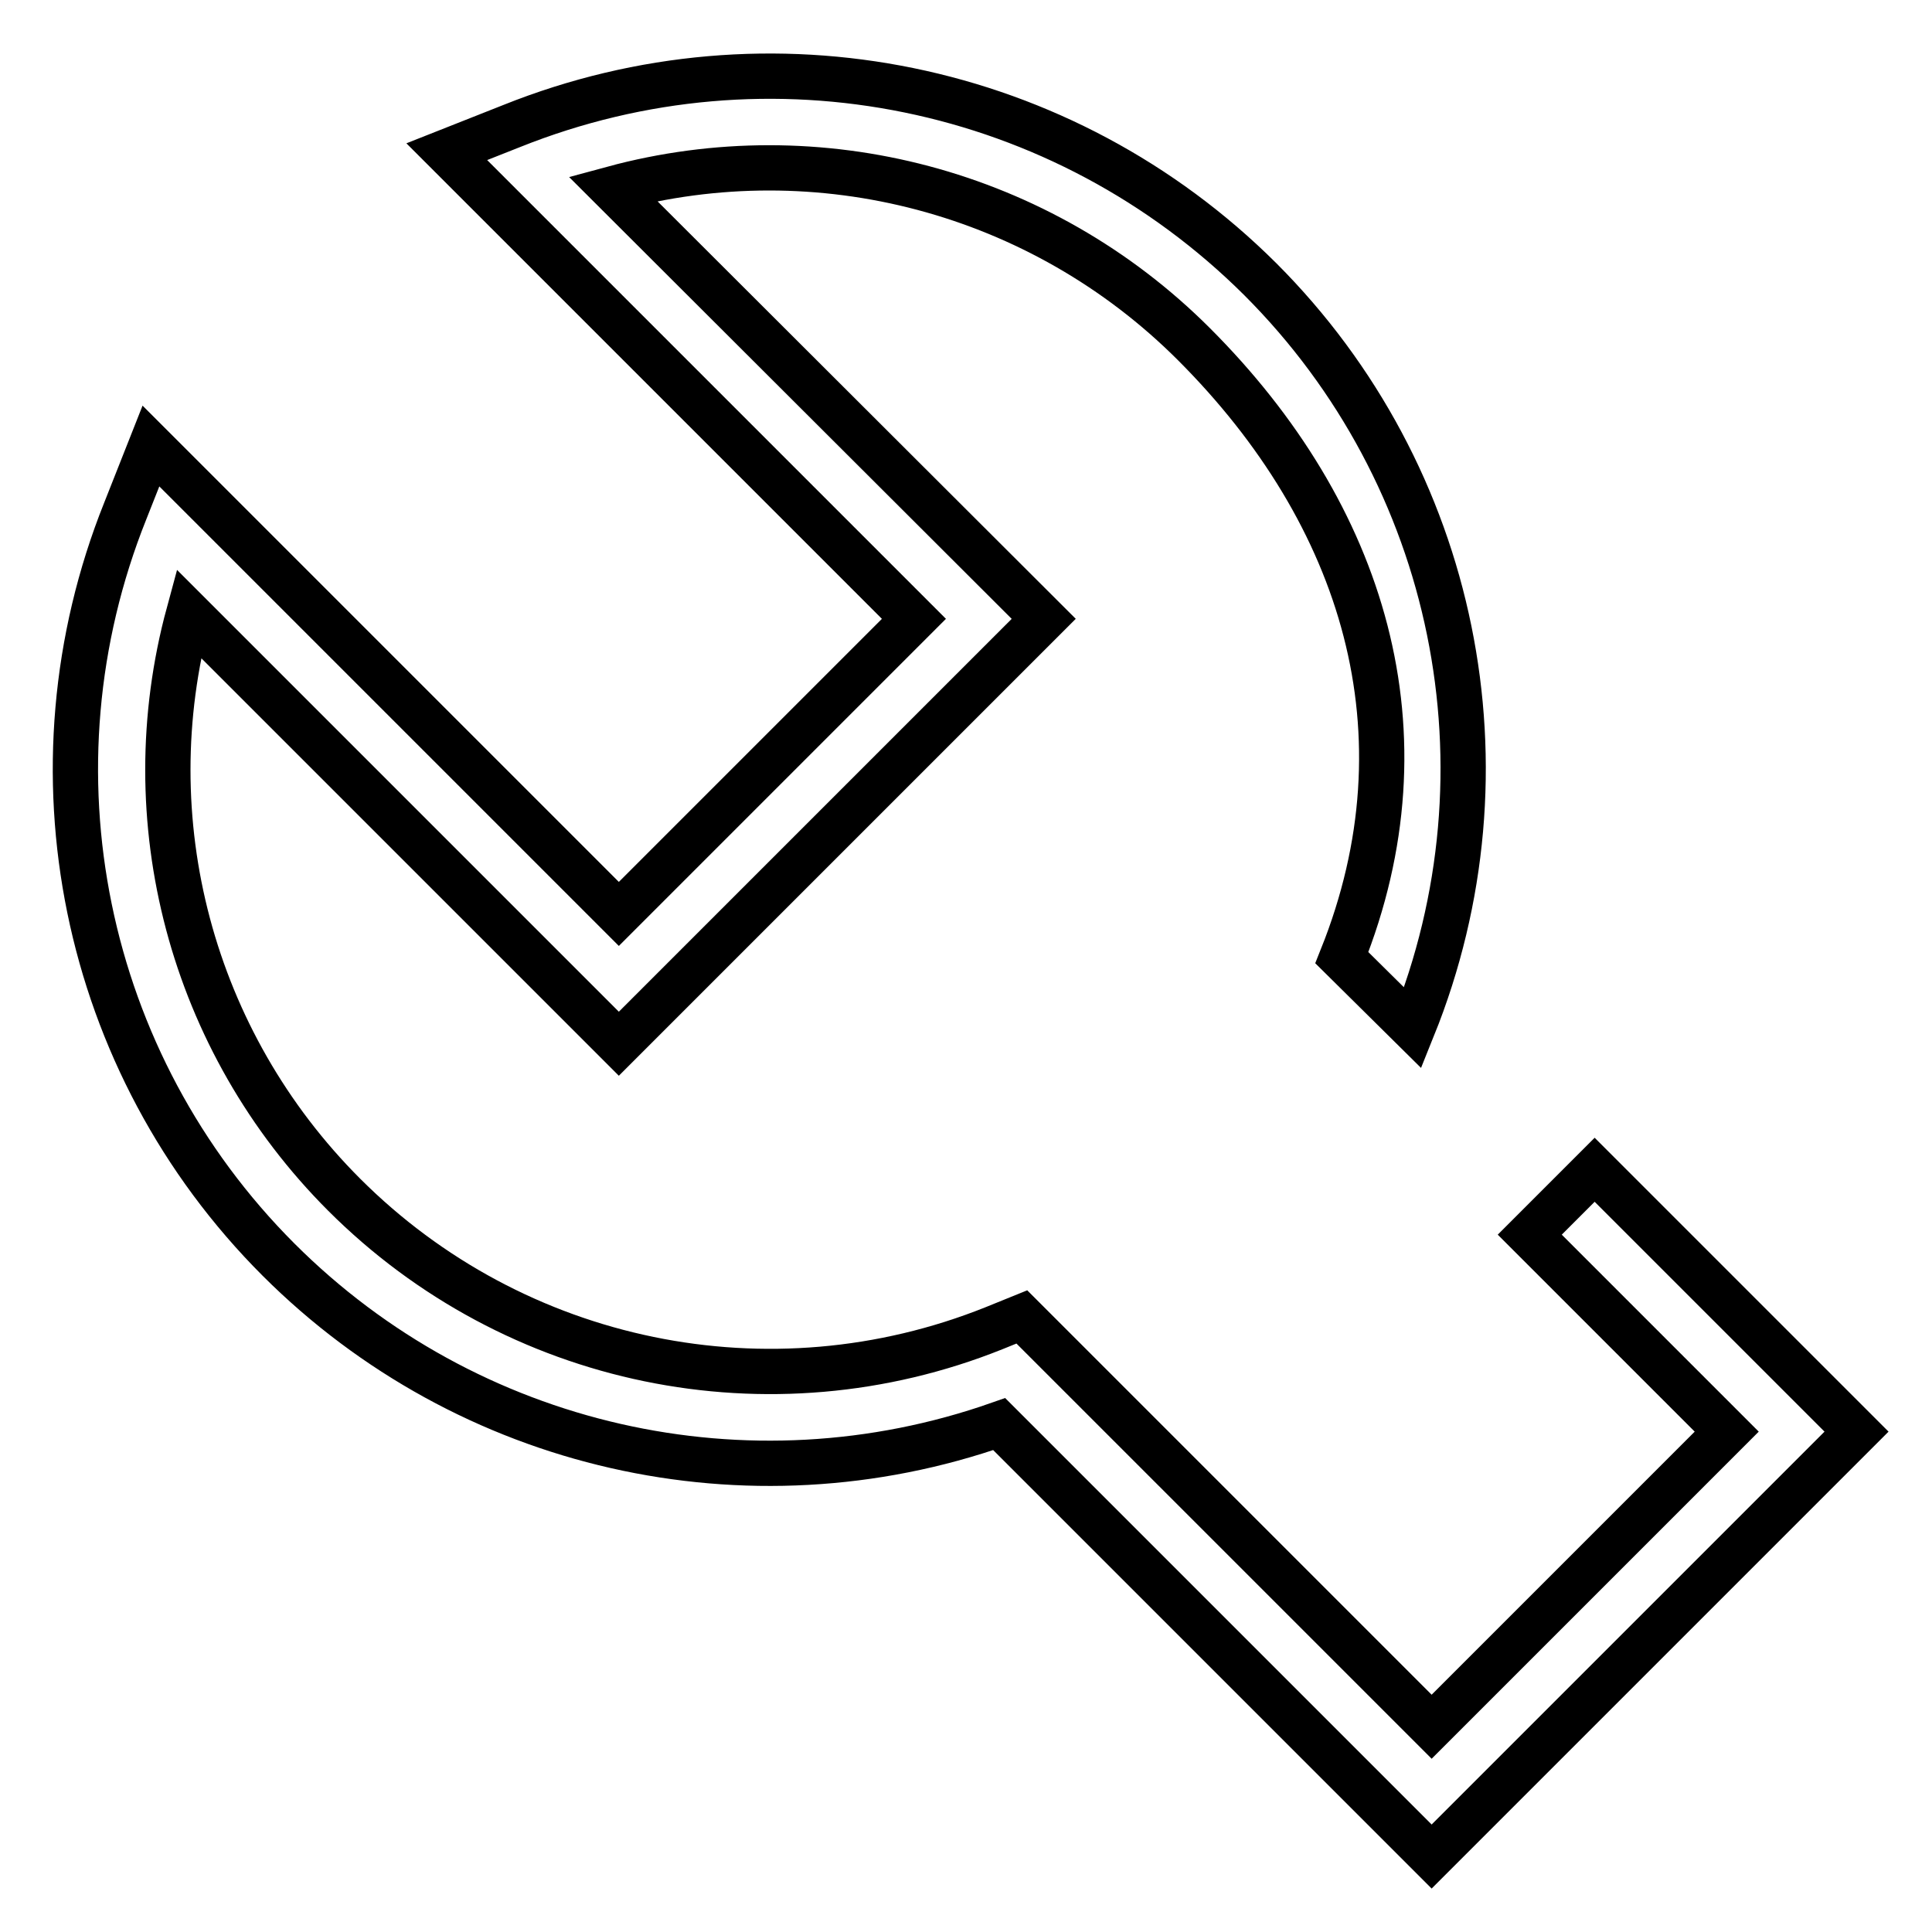
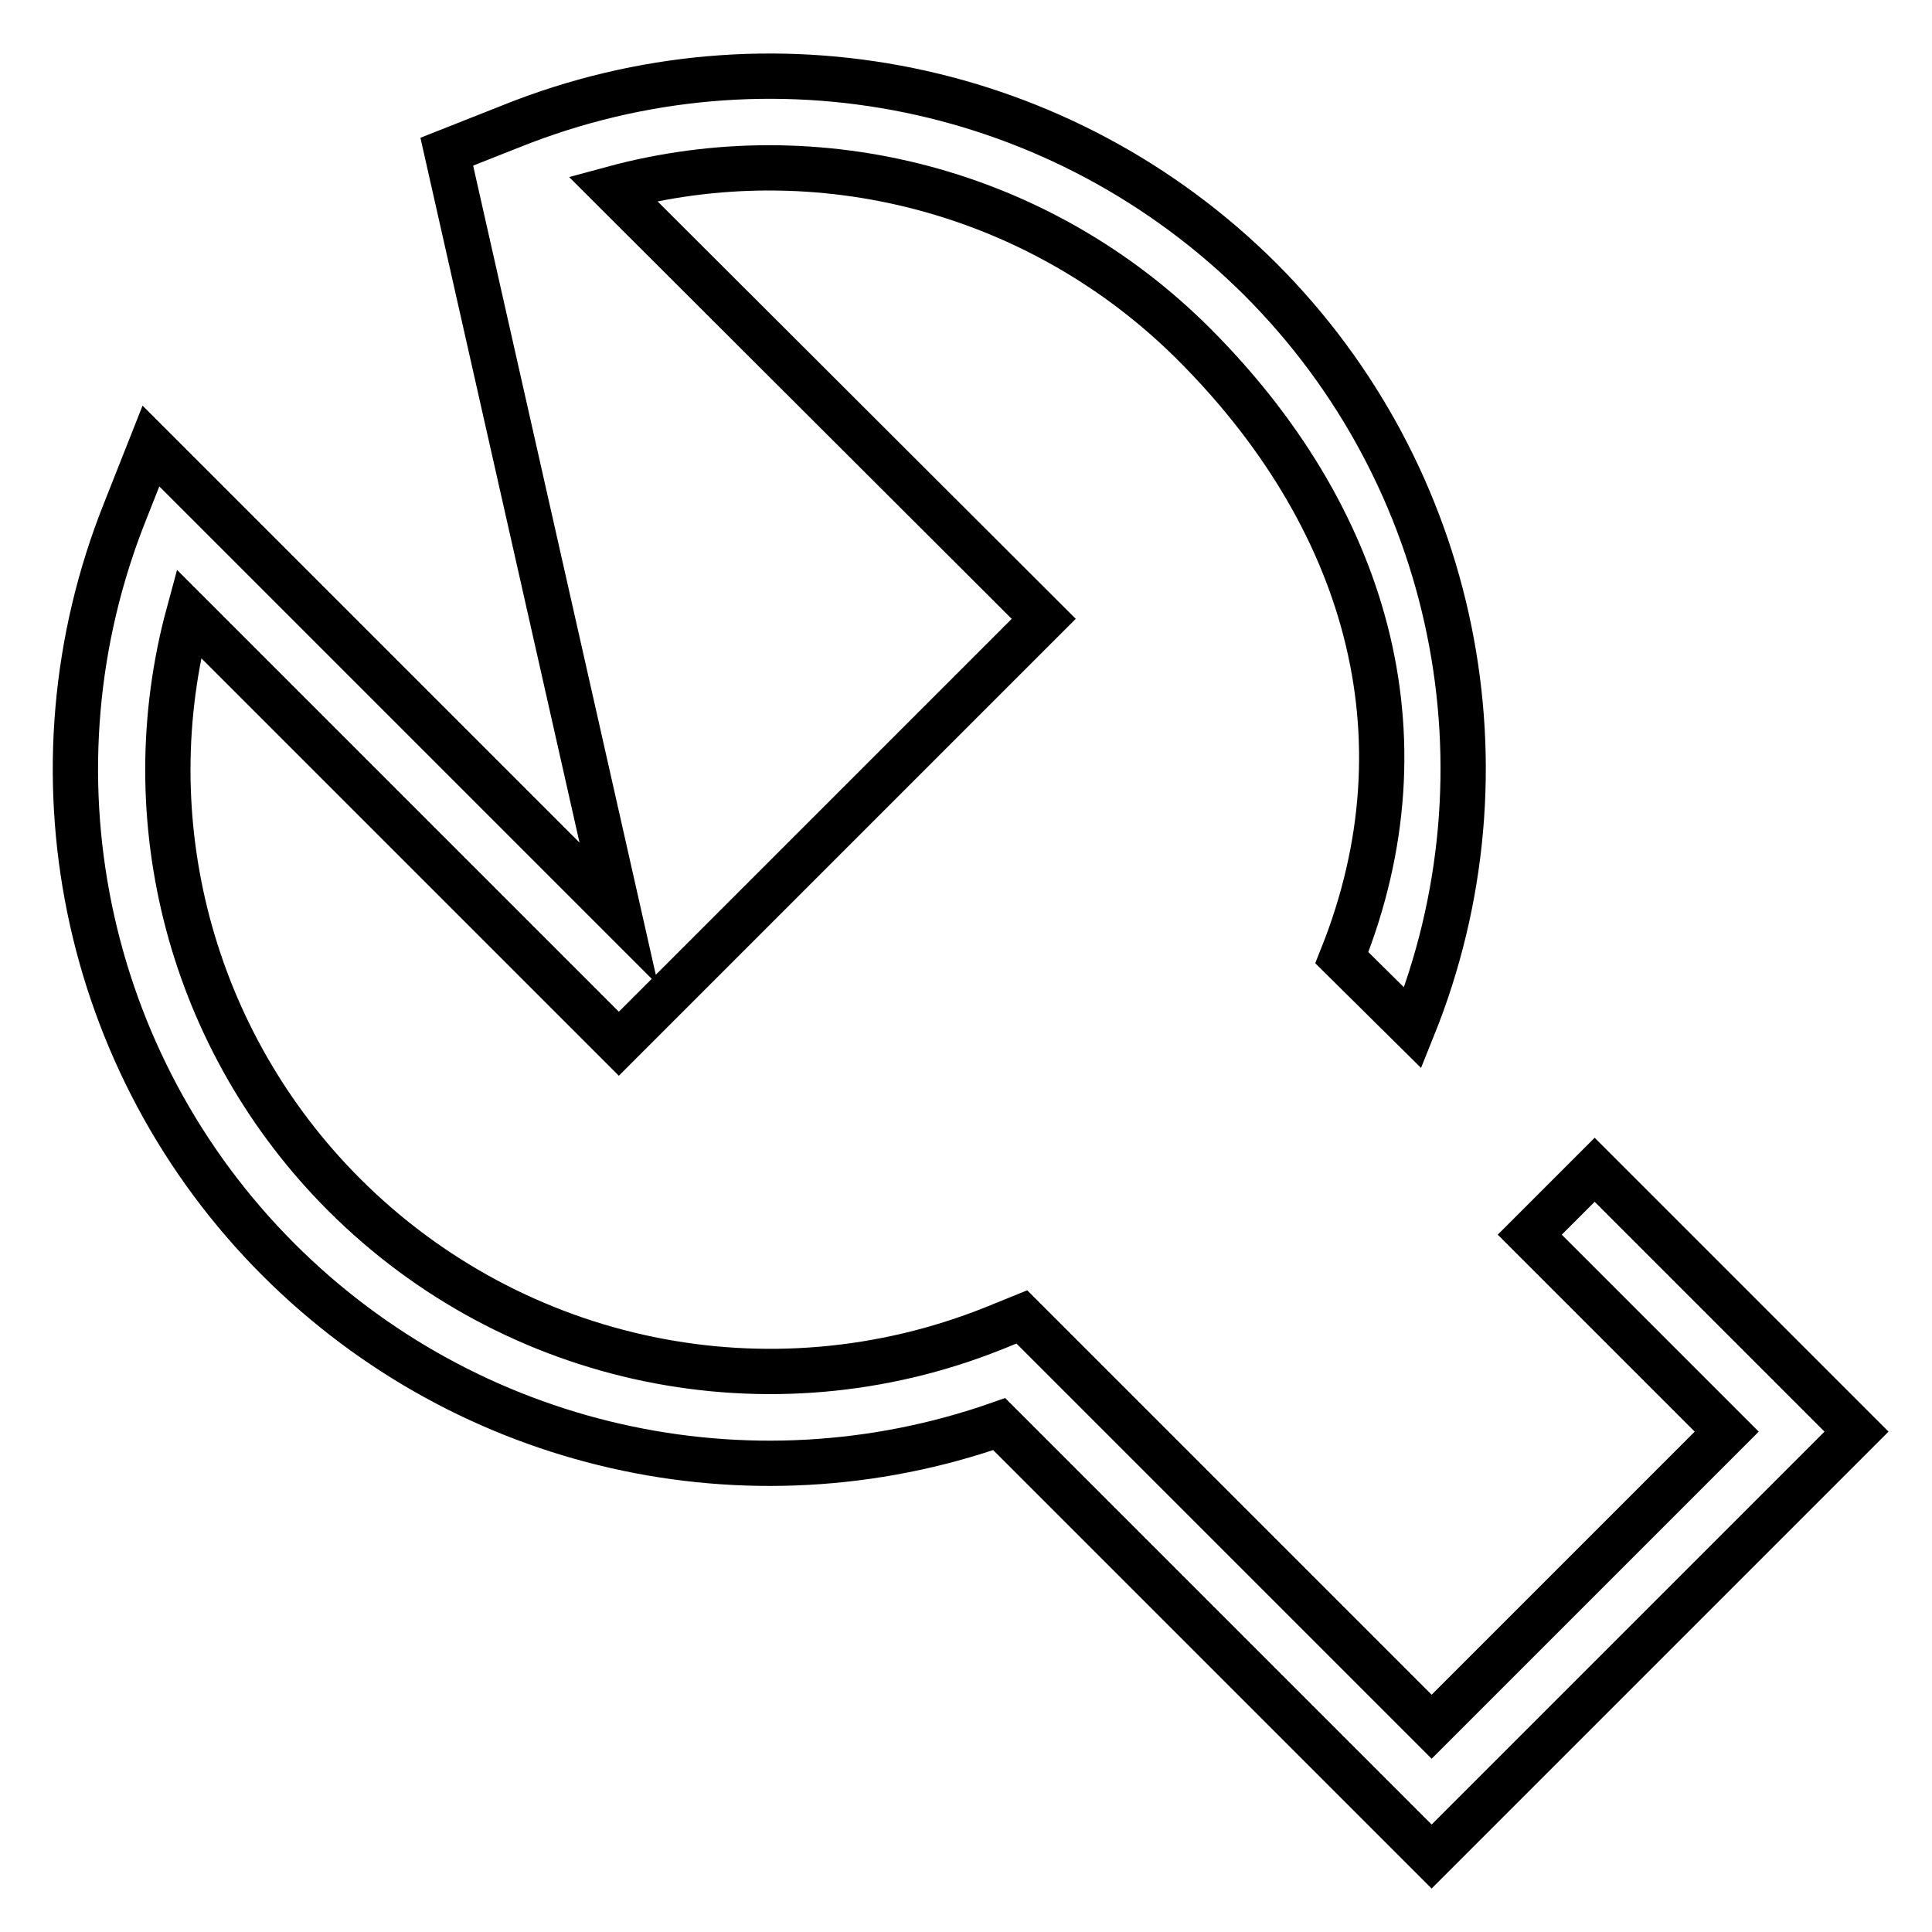
<svg xmlns="http://www.w3.org/2000/svg" version="1.1" x="0px" y="0px" viewBox="0 0 256 256" enable-background="new 0 0 256 256" xml:space="preserve">
  <g>
-     <path stroke-width="6" fill-opacity="0" stroke="#000000" d="M246,189.7L189.7,246l-57.3-57.3C99.1,200.4,62,192,36.9,166.9c-26-26-34-65-20.3-99.2l3.4-8.6L82,121.1 L121.1,82L59.2,20.1l8.6-3.4c34.2-13.7,73.1-5.7,99.2,20.3C193,63,201,102,187.2,136.2l-9.4-9.3c11.9-29.7,3-58.7-19.6-81.3 c-20.3-20.3-49.7-28-77-20.6L138.3,82L82,138.3L25,81.3c-7.4,27.3,0.3,56.7,20.6,77c22.6,22.6,56.4,29.6,86.1,17.7l3.7-1.5 l54.3,54.3l39.1-39.1l-26.1-26.1l8.6-8.6L246,189.7z" />
+     <path stroke-width="6" fill-opacity="0" stroke="#000000" d="M246,189.7L189.7,246l-57.3-57.3C99.1,200.4,62,192,36.9,166.9c-26-26-34-65-20.3-99.2l3.4-8.6L82,121.1 L59.2,20.1l8.6-3.4c34.2-13.7,73.1-5.7,99.2,20.3C193,63,201,102,187.2,136.2l-9.4-9.3c11.9-29.7,3-58.7-19.6-81.3 c-20.3-20.3-49.7-28-77-20.6L138.3,82L82,138.3L25,81.3c-7.4,27.3,0.3,56.7,20.6,77c22.6,22.6,56.4,29.6,86.1,17.7l3.7-1.5 l54.3,54.3l39.1-39.1l-26.1-26.1l8.6-8.6L246,189.7z" />
  </g>
</svg>